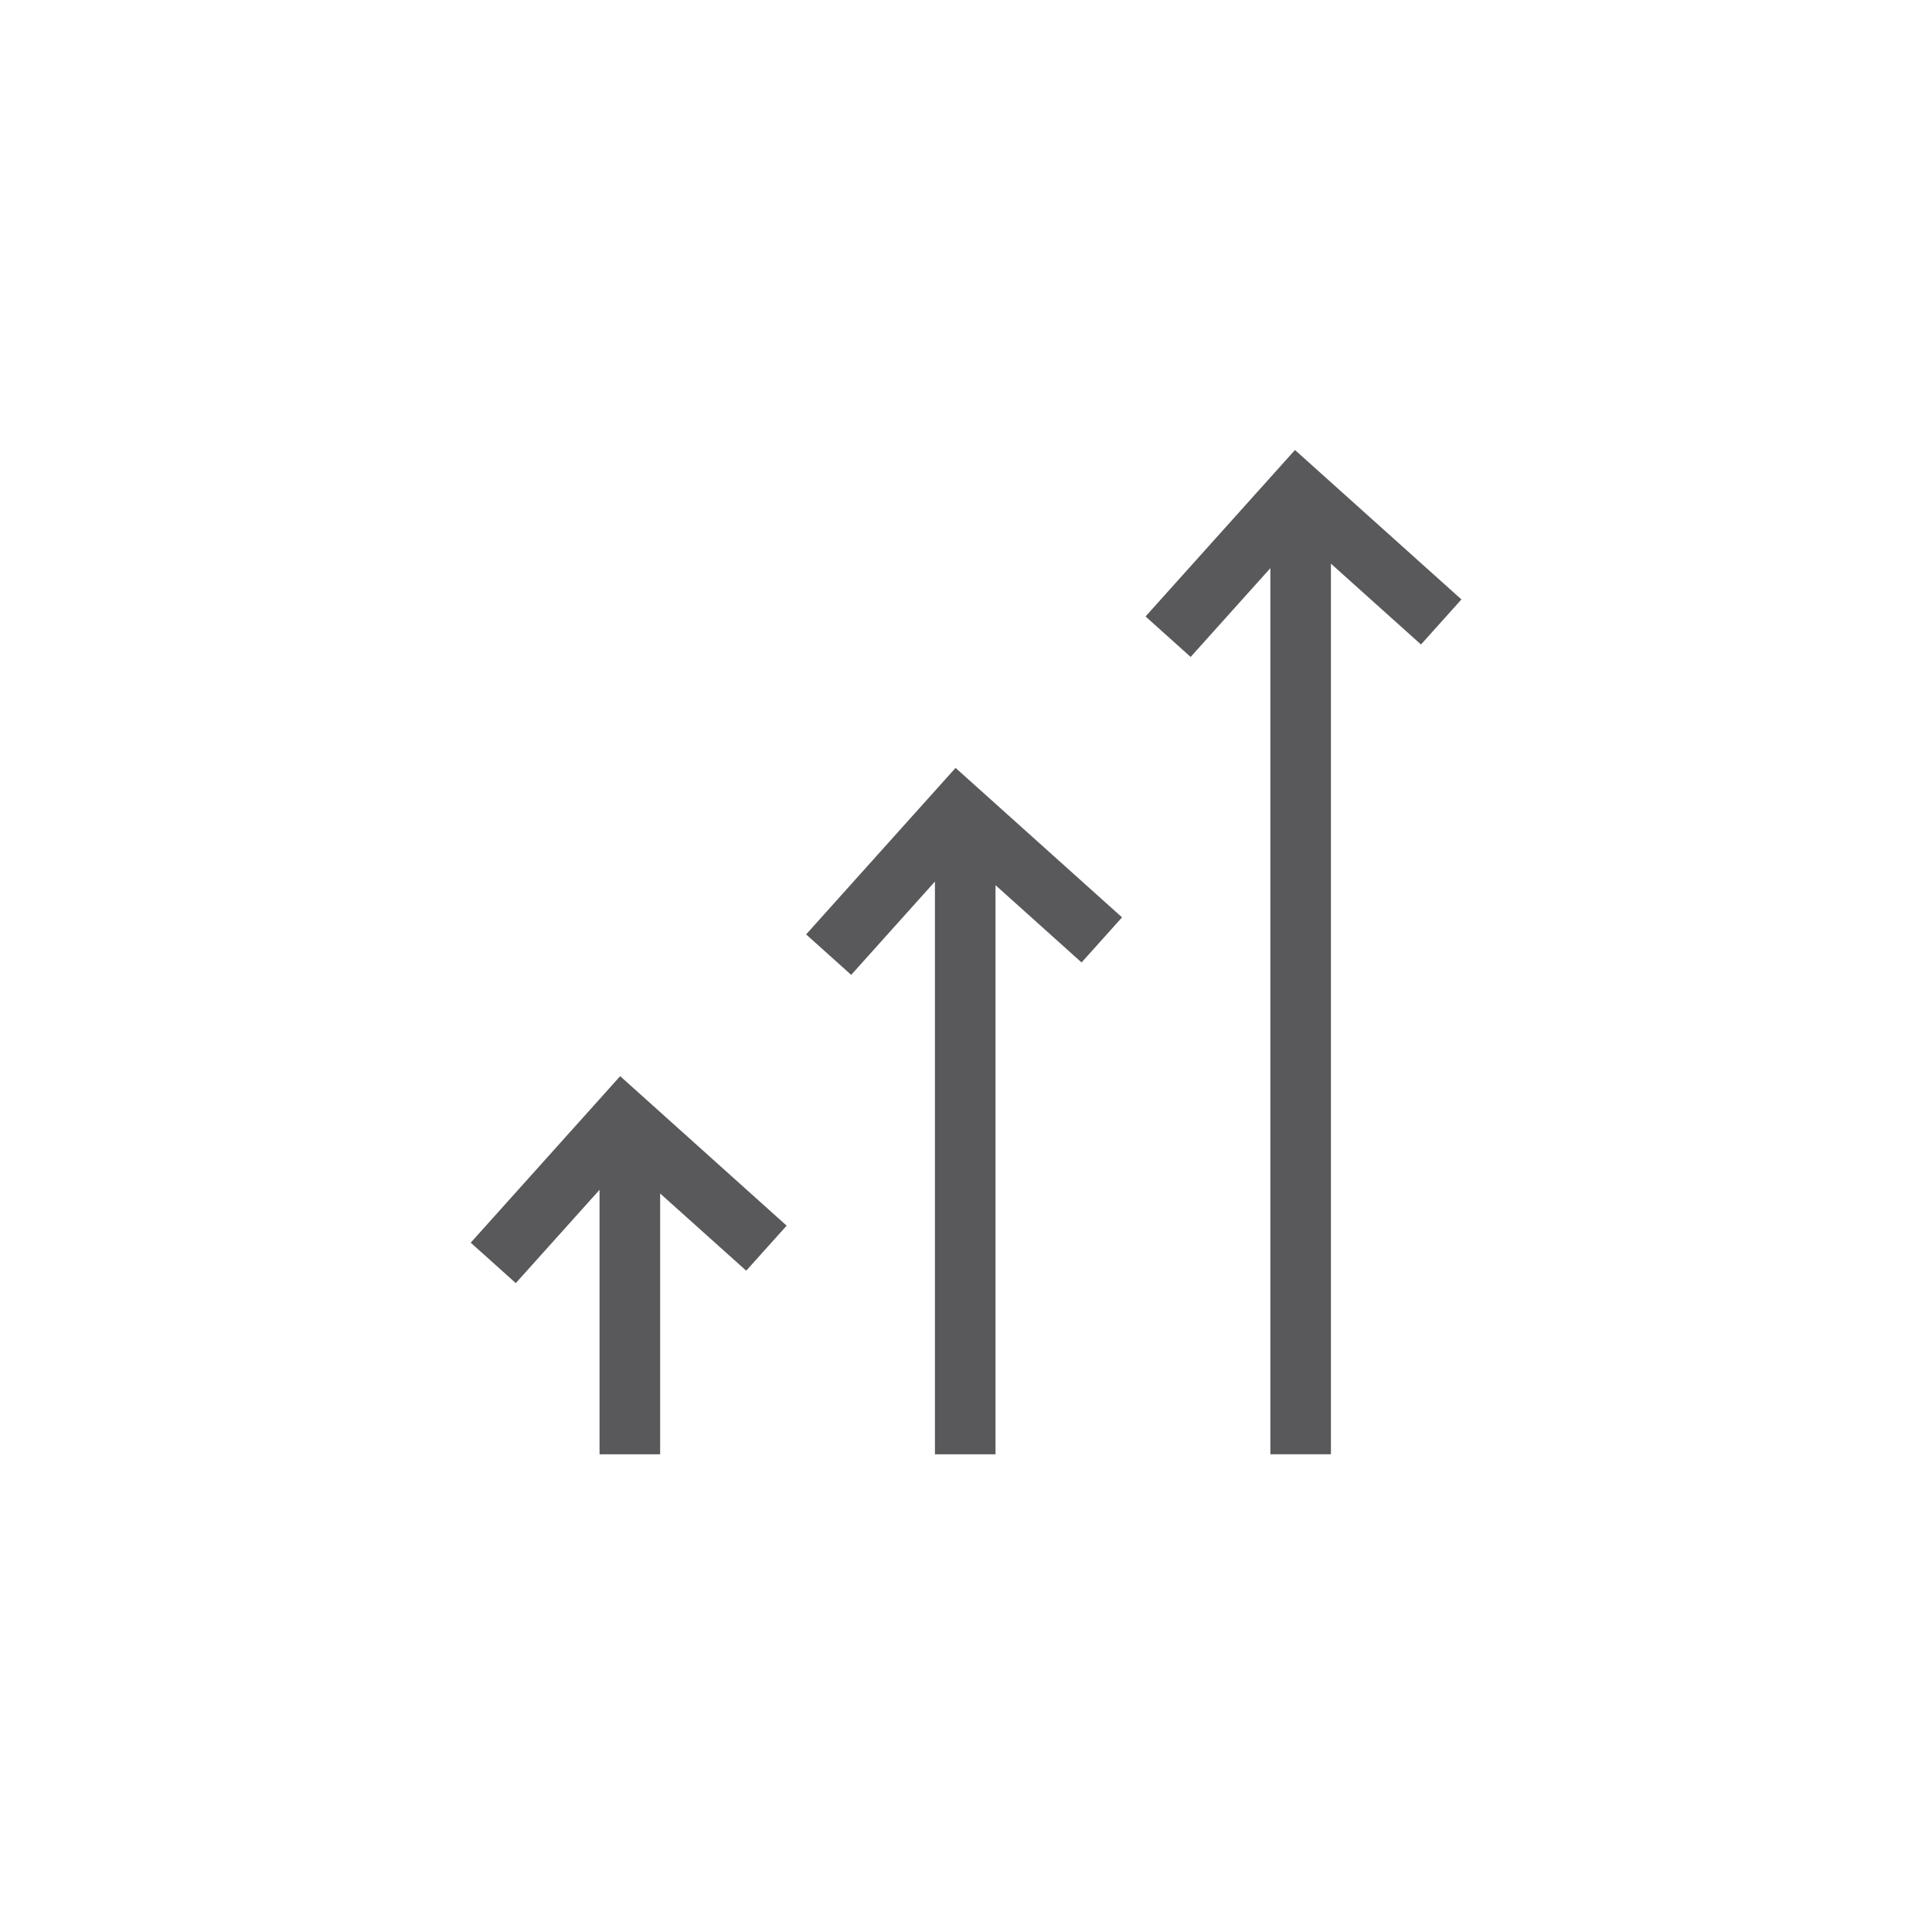
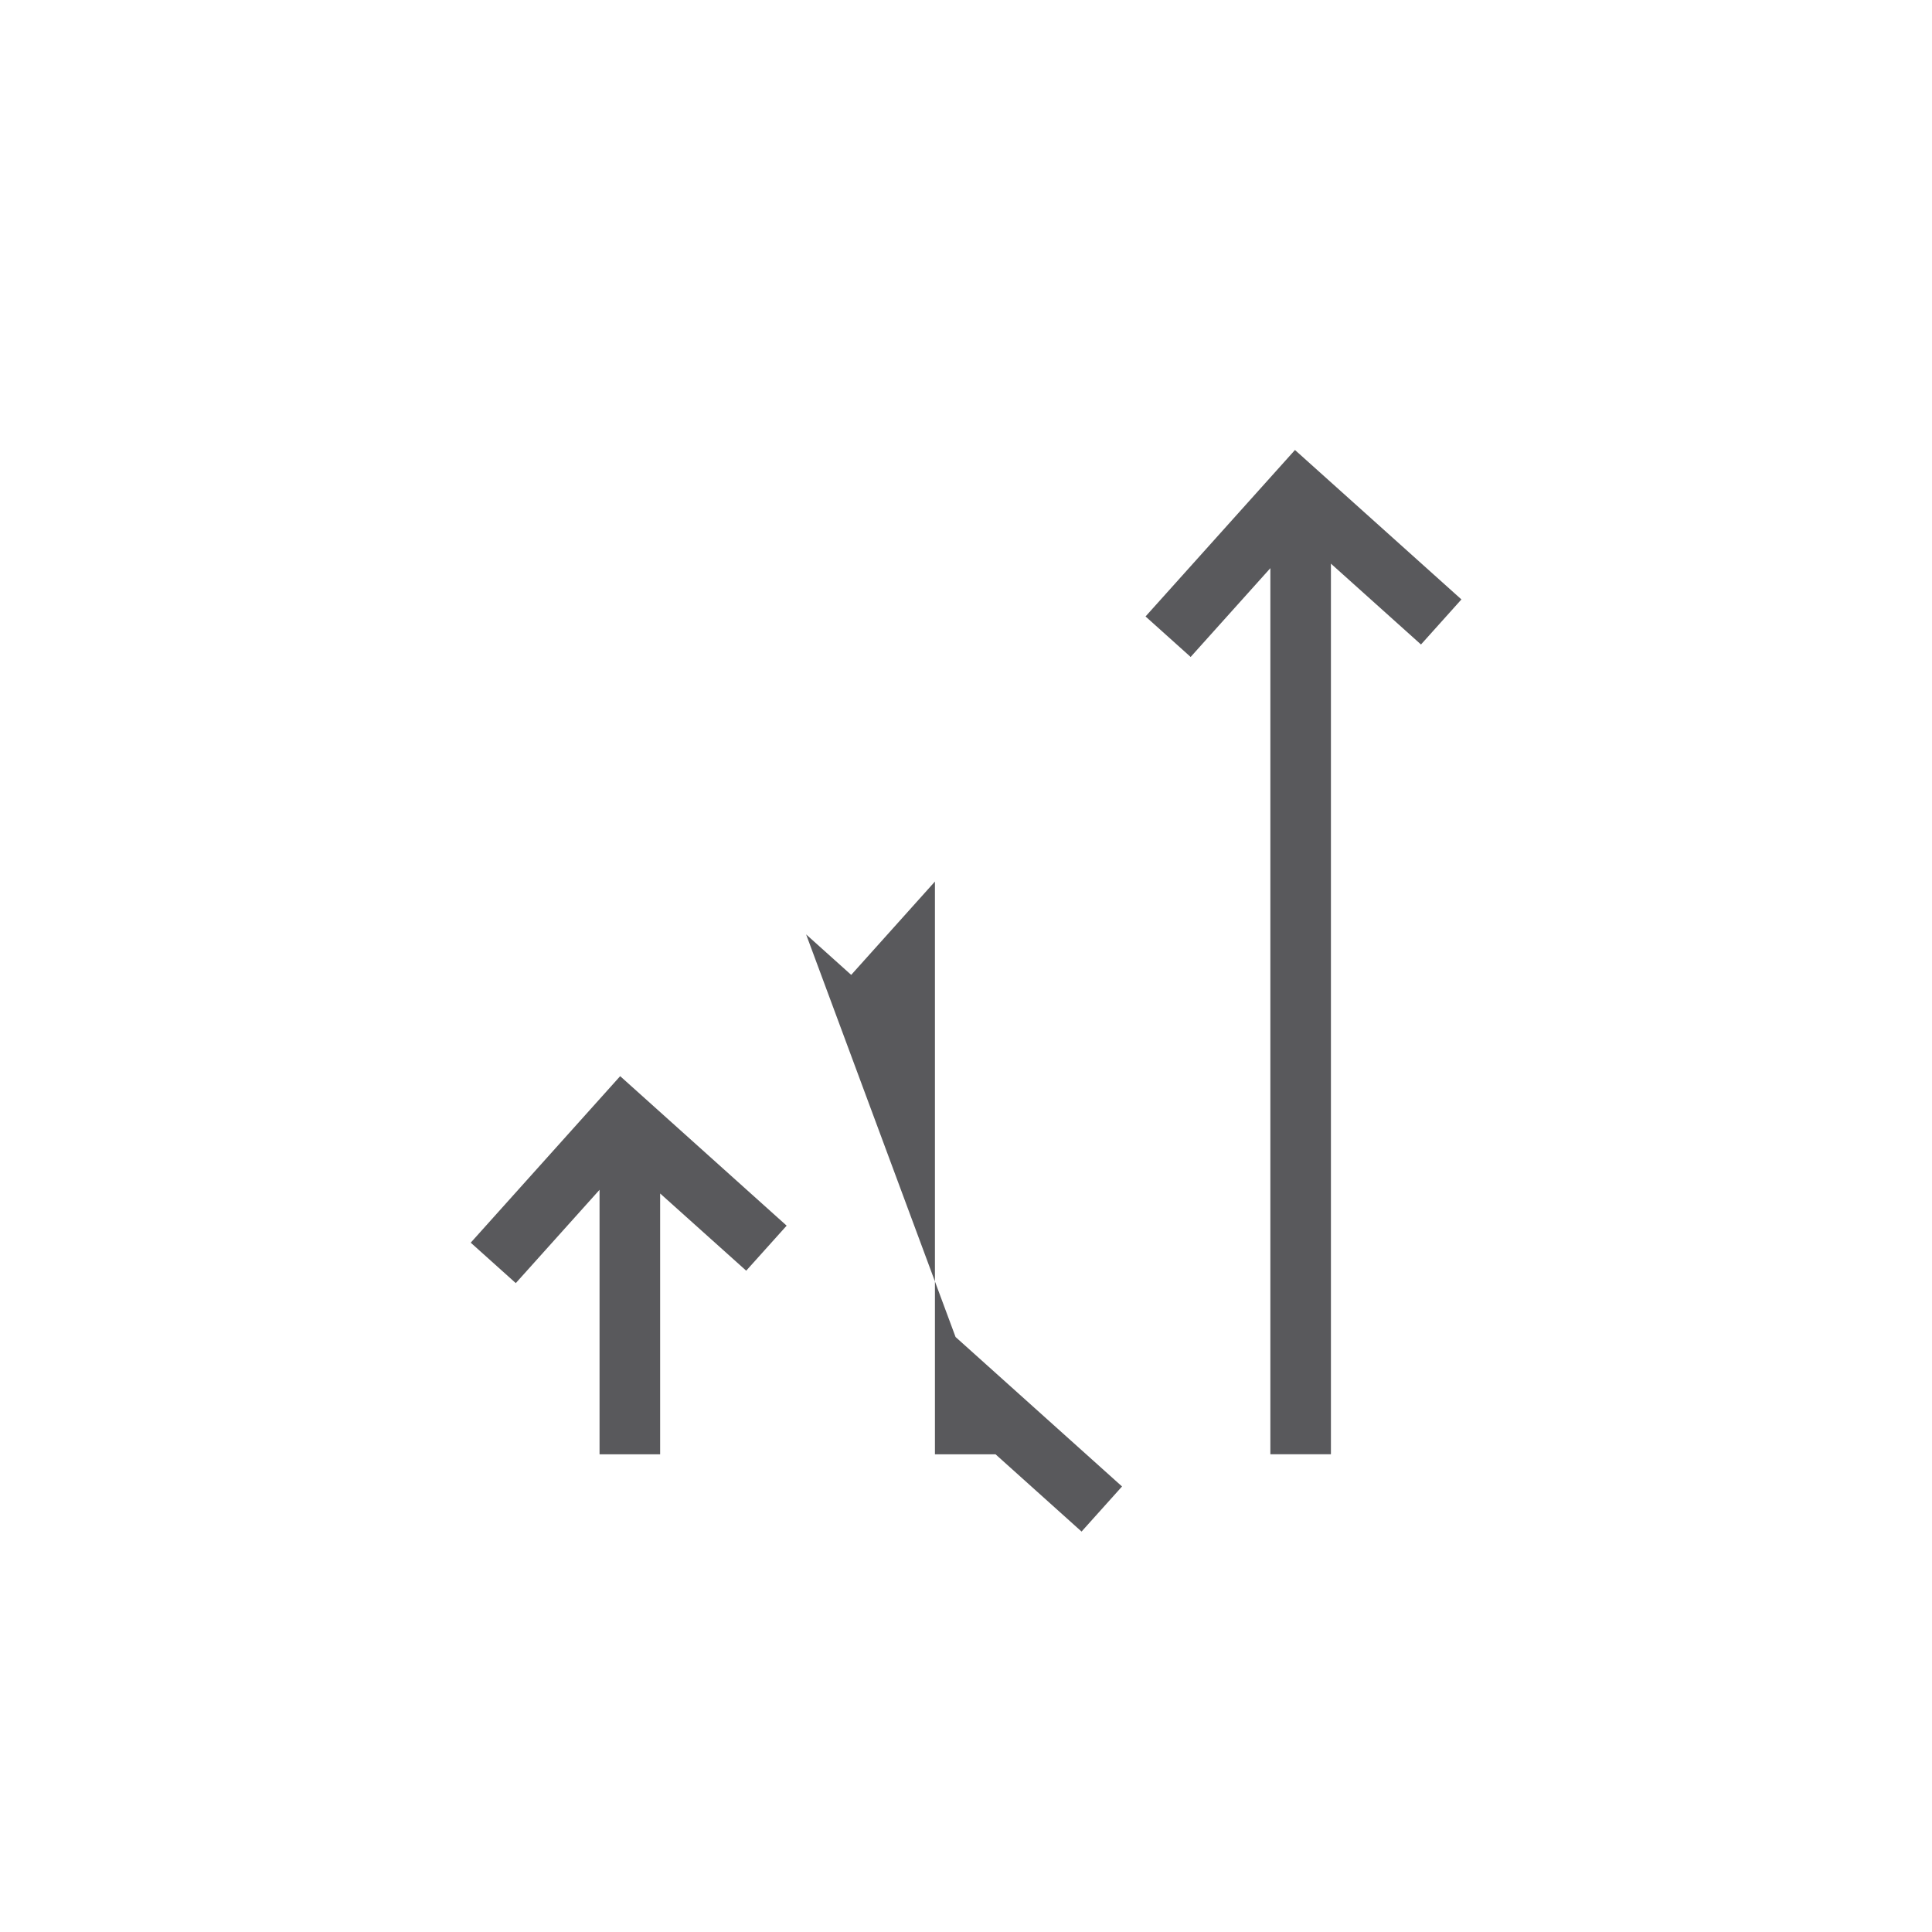
<svg xmlns="http://www.w3.org/2000/svg" width="102" height="102">
-   <path fill="#59595C" d="M97.322 168.646l-8.787-7.888-7.89 8.788 2.381 2.138 4.209-4.689v46.784h3.197v-47.021l4.756 4.267zm-34.596 17.685l2.379 2.138 4.421-4.929v30.239h3.199v-30.047l4.543 4.081 2.136-2.381-8.789-7.892zm-17.707 16.275l2.379 2.135 4.422-4.925v13.963h3.198v-13.77l4.545 4.076 2.134-2.377-8.789-7.892zM77.156 31.647l-8.788-7.889-7.889 8.788 2.381 2.138 4.209-4.688v46.783h3.197V29.758l4.755 4.268zM42.559 49.332l2.38 2.137 4.421-4.928v30.238h3.198V46.733l4.543 4.08 2.137-2.381-8.789-7.891zM24.852 65.607l2.379 2.135 4.422-4.926v13.963h3.199V63.01l4.544 4.076 2.135-2.377-8.789-7.893z" />
+   <path fill="#59595C" d="M97.322 168.646l-8.787-7.888-7.89 8.788 2.381 2.138 4.209-4.689v46.784h3.197v-47.021l4.756 4.267zm-34.596 17.685l2.379 2.138 4.421-4.929v30.239h3.199v-30.047l4.543 4.081 2.136-2.381-8.789-7.892zm-17.707 16.275l2.379 2.135 4.422-4.925v13.963h3.198v-13.77l4.545 4.076 2.134-2.377-8.789-7.892zM77.156 31.647l-8.788-7.889-7.889 8.788 2.381 2.138 4.209-4.688v46.783h3.197V29.758l4.755 4.268zM42.559 49.332l2.38 2.137 4.421-4.928v30.238h3.198l4.543 4.08 2.137-2.381-8.789-7.891zM24.852 65.607l2.379 2.135 4.422-4.926v13.963h3.199V63.01l4.544 4.076 2.135-2.377-8.789-7.893z" />
</svg>